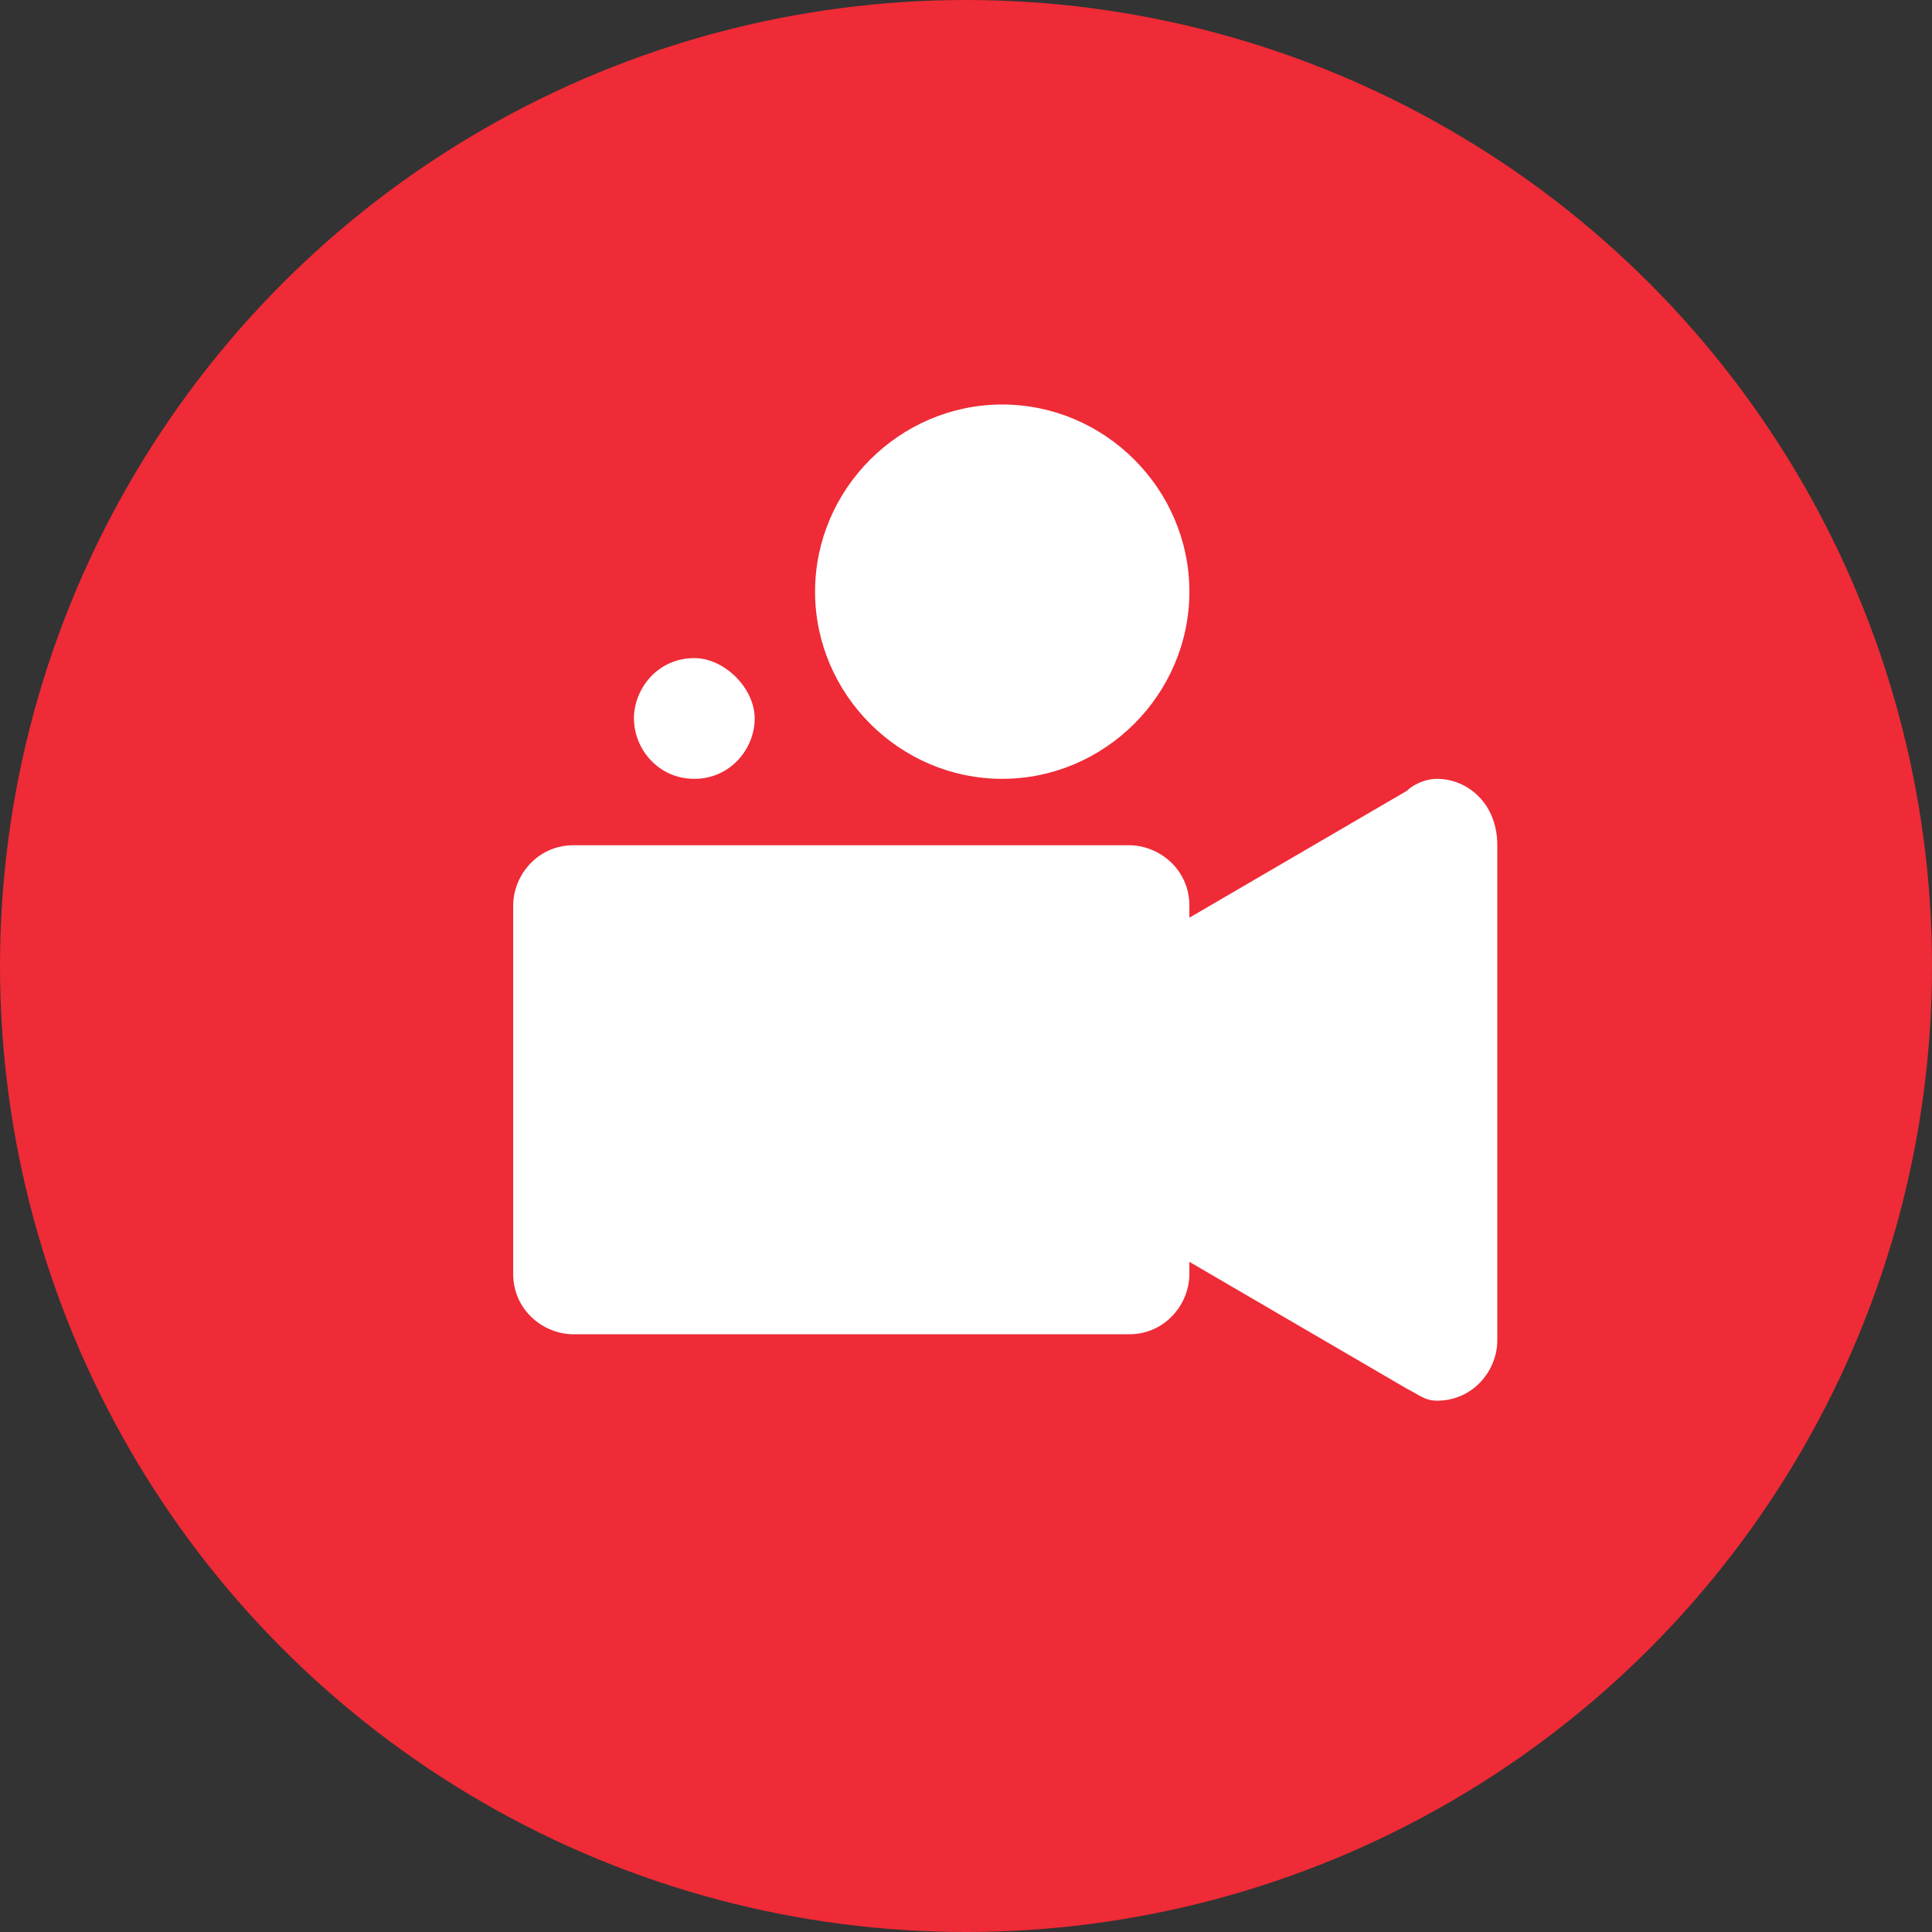
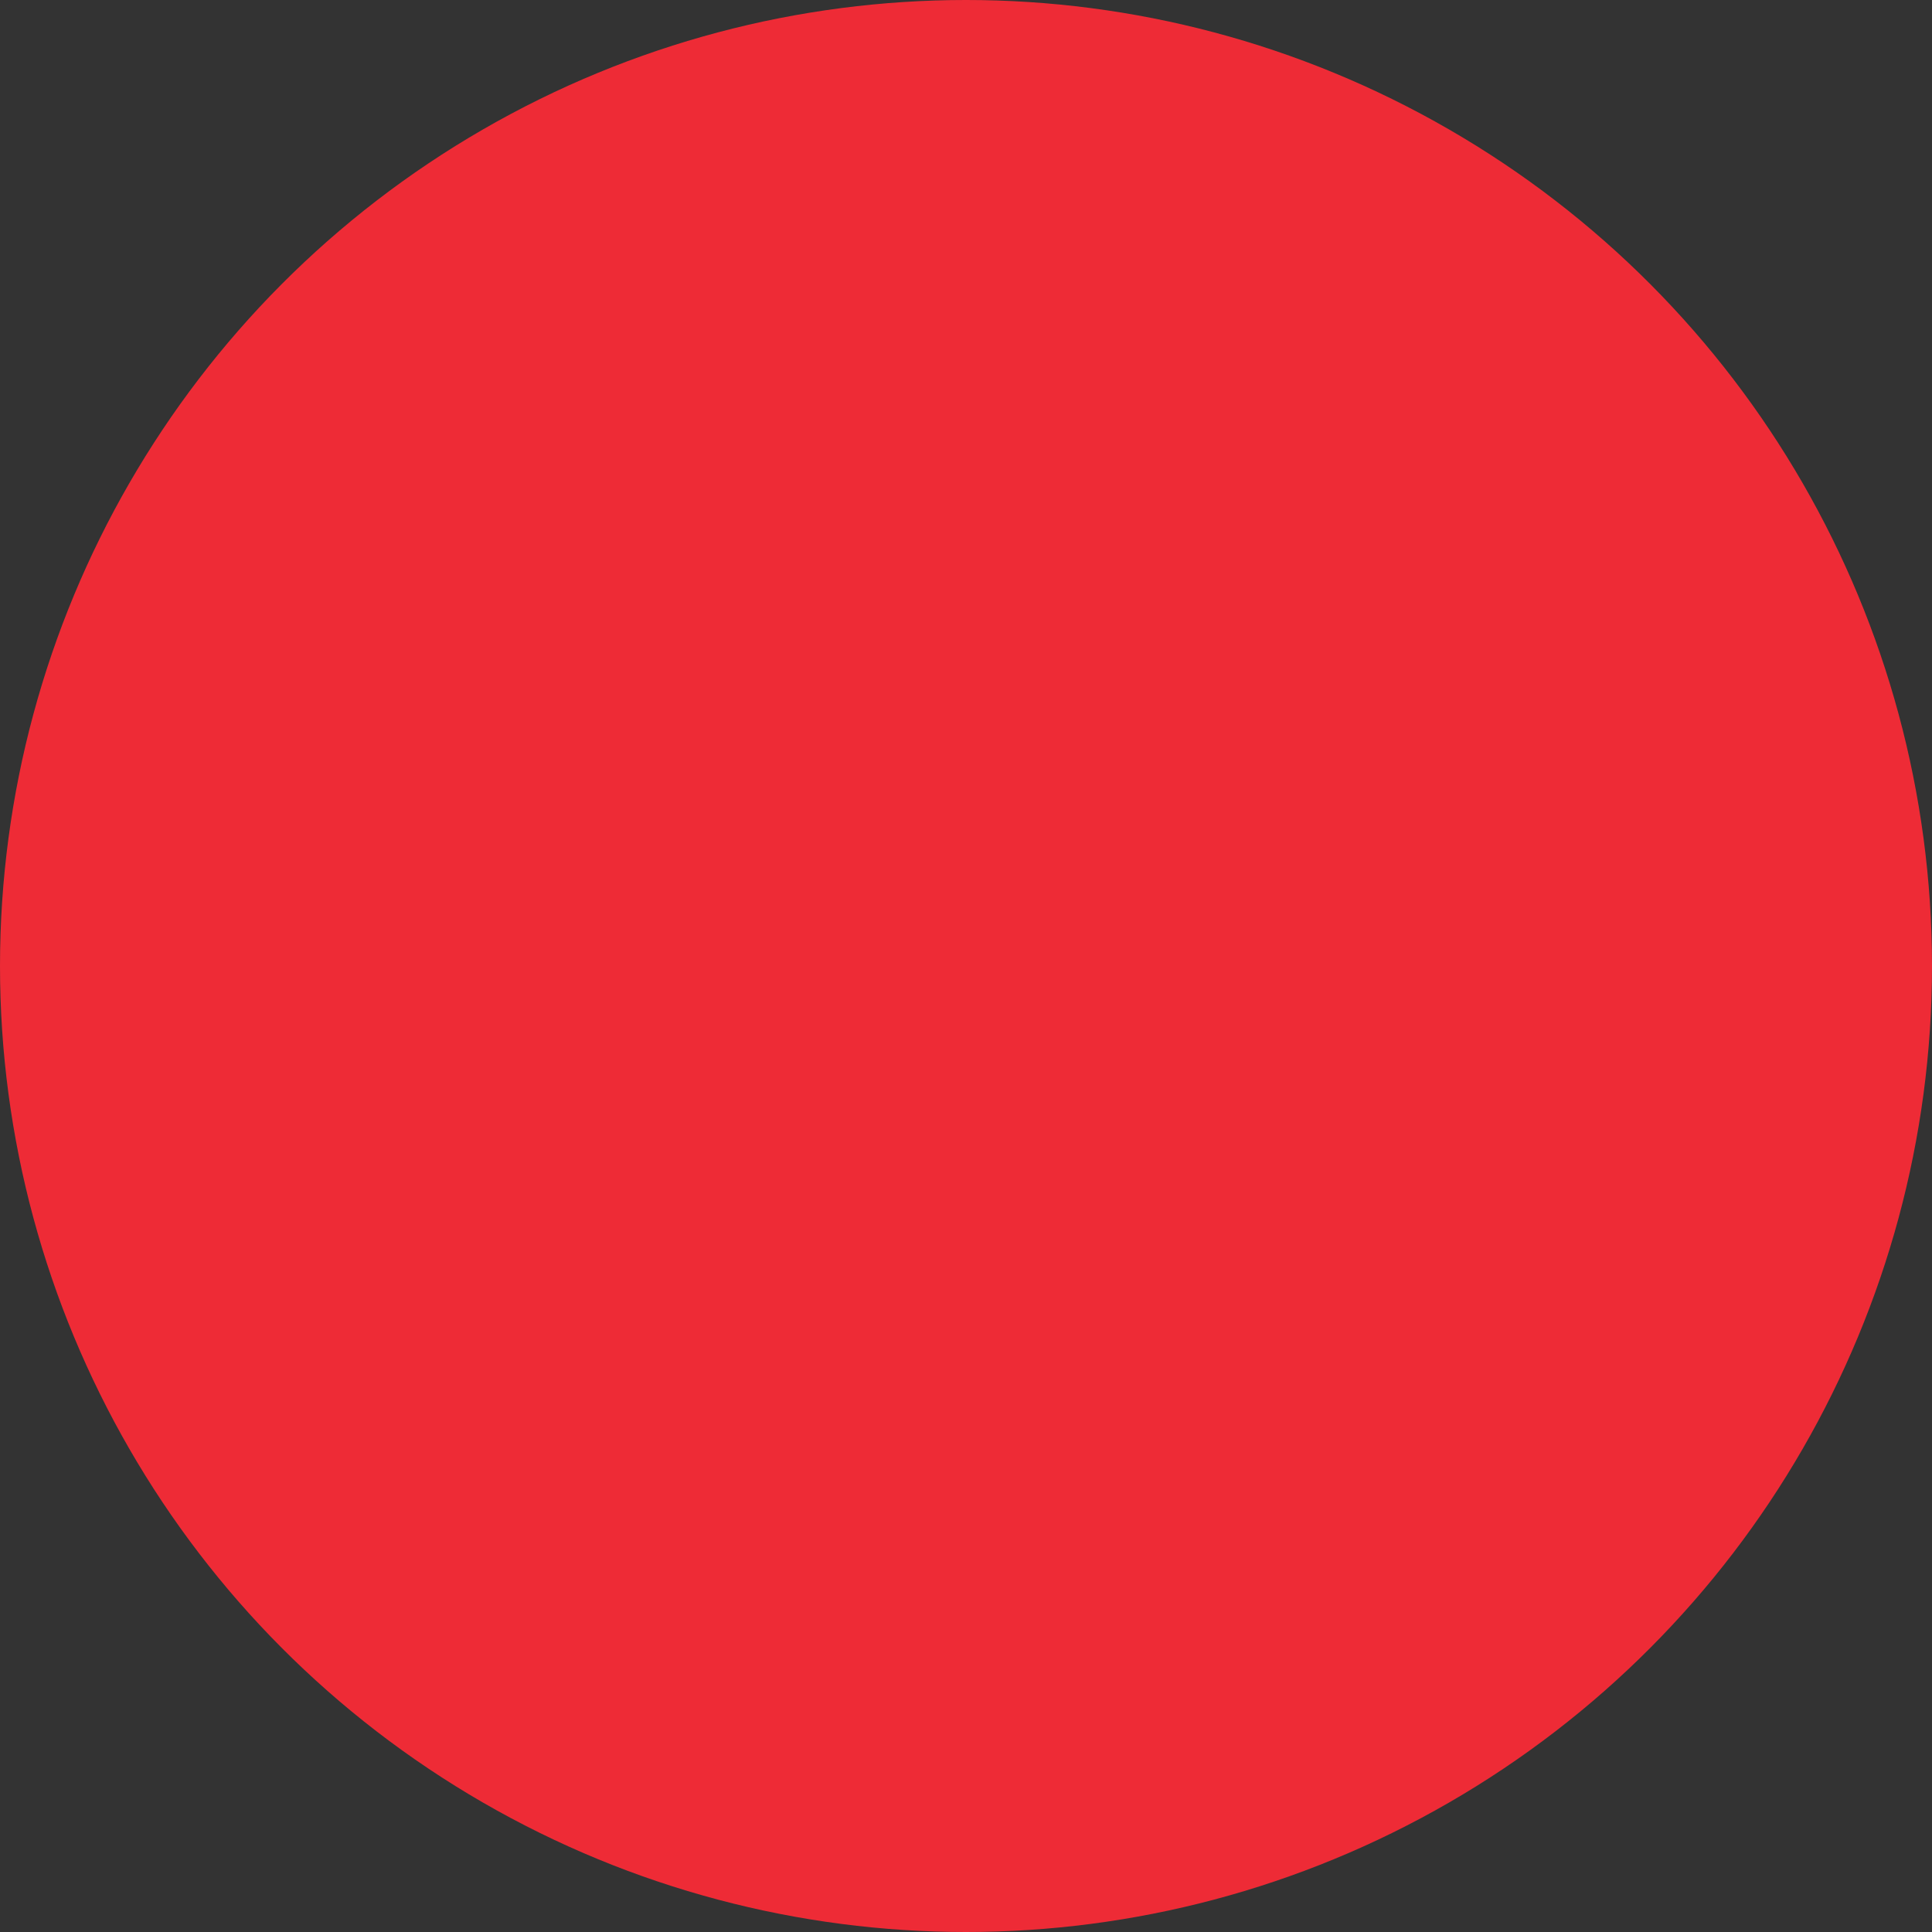
<svg xmlns="http://www.w3.org/2000/svg" version="1.1" id="Layer_1" x="0px" y="0px" viewBox="0 0 32 32" style="enable-background:new 0 0 32 32;" xml:space="preserve">
  <rect x="0" y="0" width="32" height="32" fill="#333333" stroke="none" />
  <style type="text/css">
	.st0{fill:#EE2B36;}
	.st1{fill:#FFFFFF;}
</style>
  <circle class="st0" cx="16" cy="16" r="16" />
  <g id="film_camera">
    <g>
-       <path class="st1" d="M23.8,12.9c-0.2,0-0.4,0.1-0.5,0.2l0,0l-3.6,2.1v-0.2c0-0.6-0.5-1-1-1H9.5c-0.6,0-1,0.5-1,1v6.1    c0,0.6,0.5,1,1,1h9.2c0.6,0,1-0.5,1-1v-0.2l3.6,2.1l0,0c0.2,0.1,0.3,0.2,0.5,0.2c0.6,0,1-0.5,1-1v-8.2    C24.8,13.3,24.3,12.9,23.8,12.9z M16.6,12.9c1.7,0,3.1-1.4,3.1-3.1s-1.4-3.1-3.1-3.1s-3.1,1.4-3.1,3.1S14.9,12.9,16.6,12.9z     M11.5,12.9c0.6,0,1-0.5,1-1s-0.5-1-1-1c-0.6,0-1,0.5-1,1S10.9,12.9,11.5,12.9z" />
-     </g>
+       </g>
  </g>
</svg>